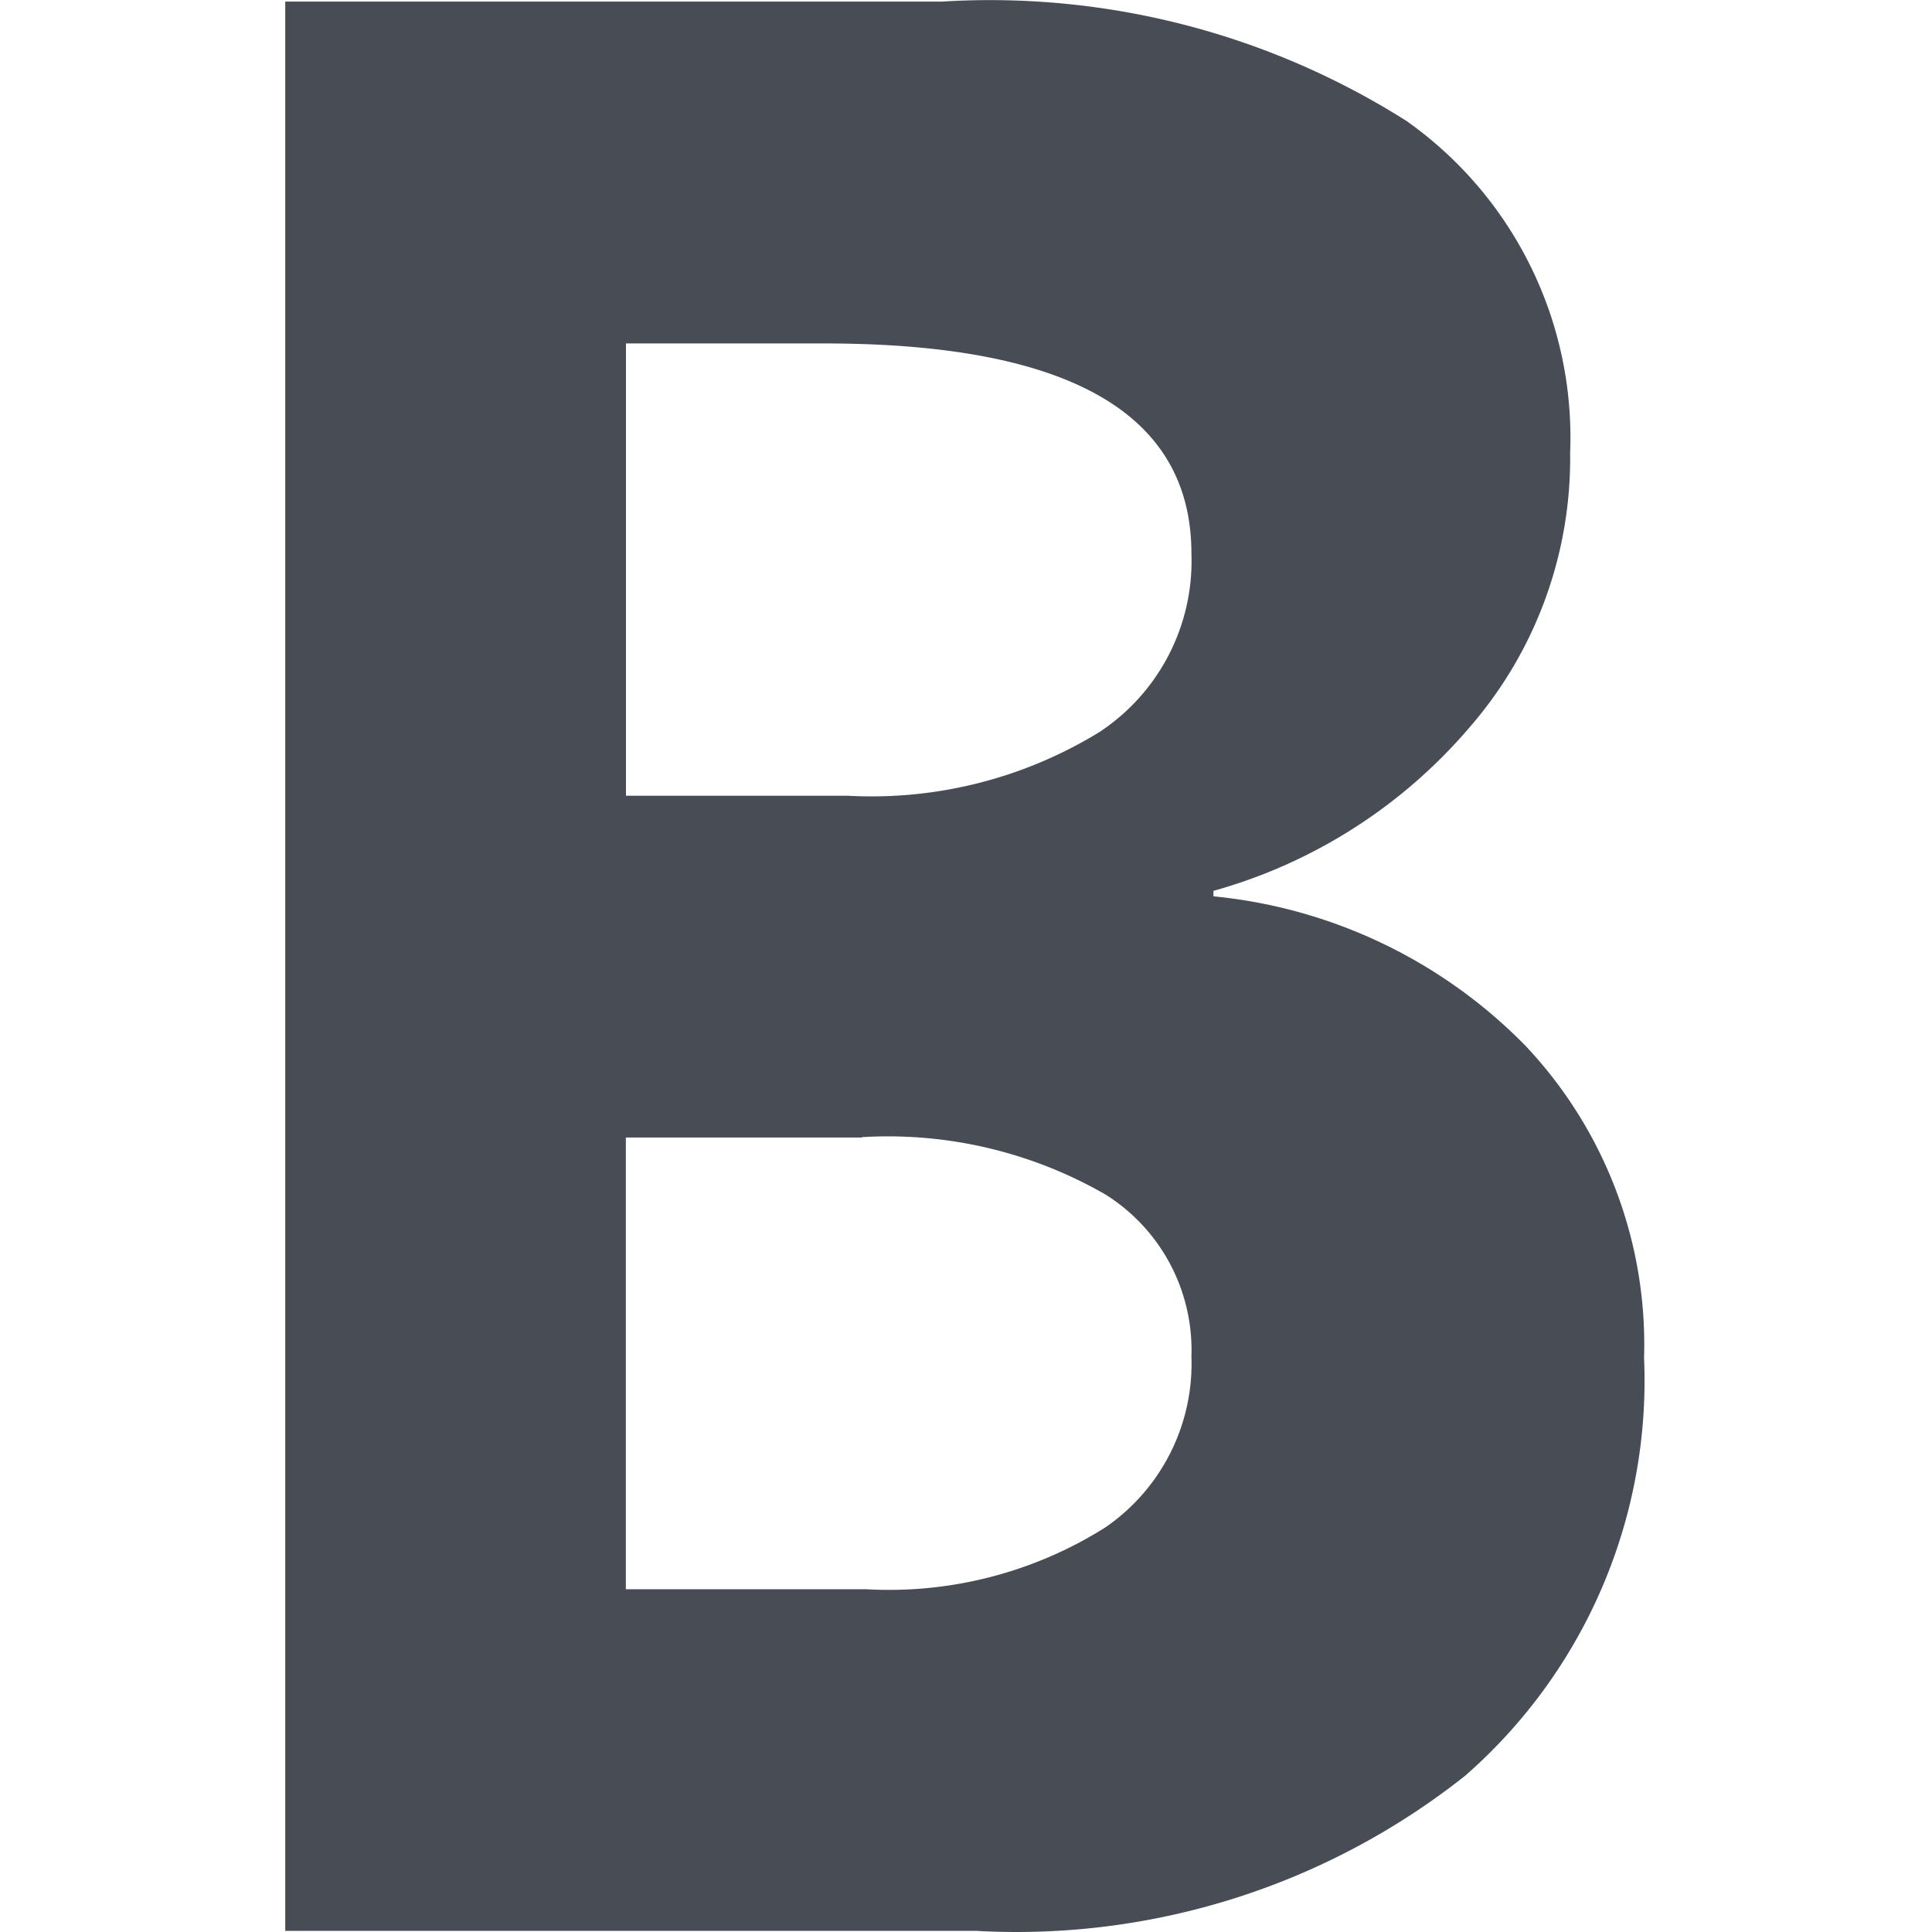
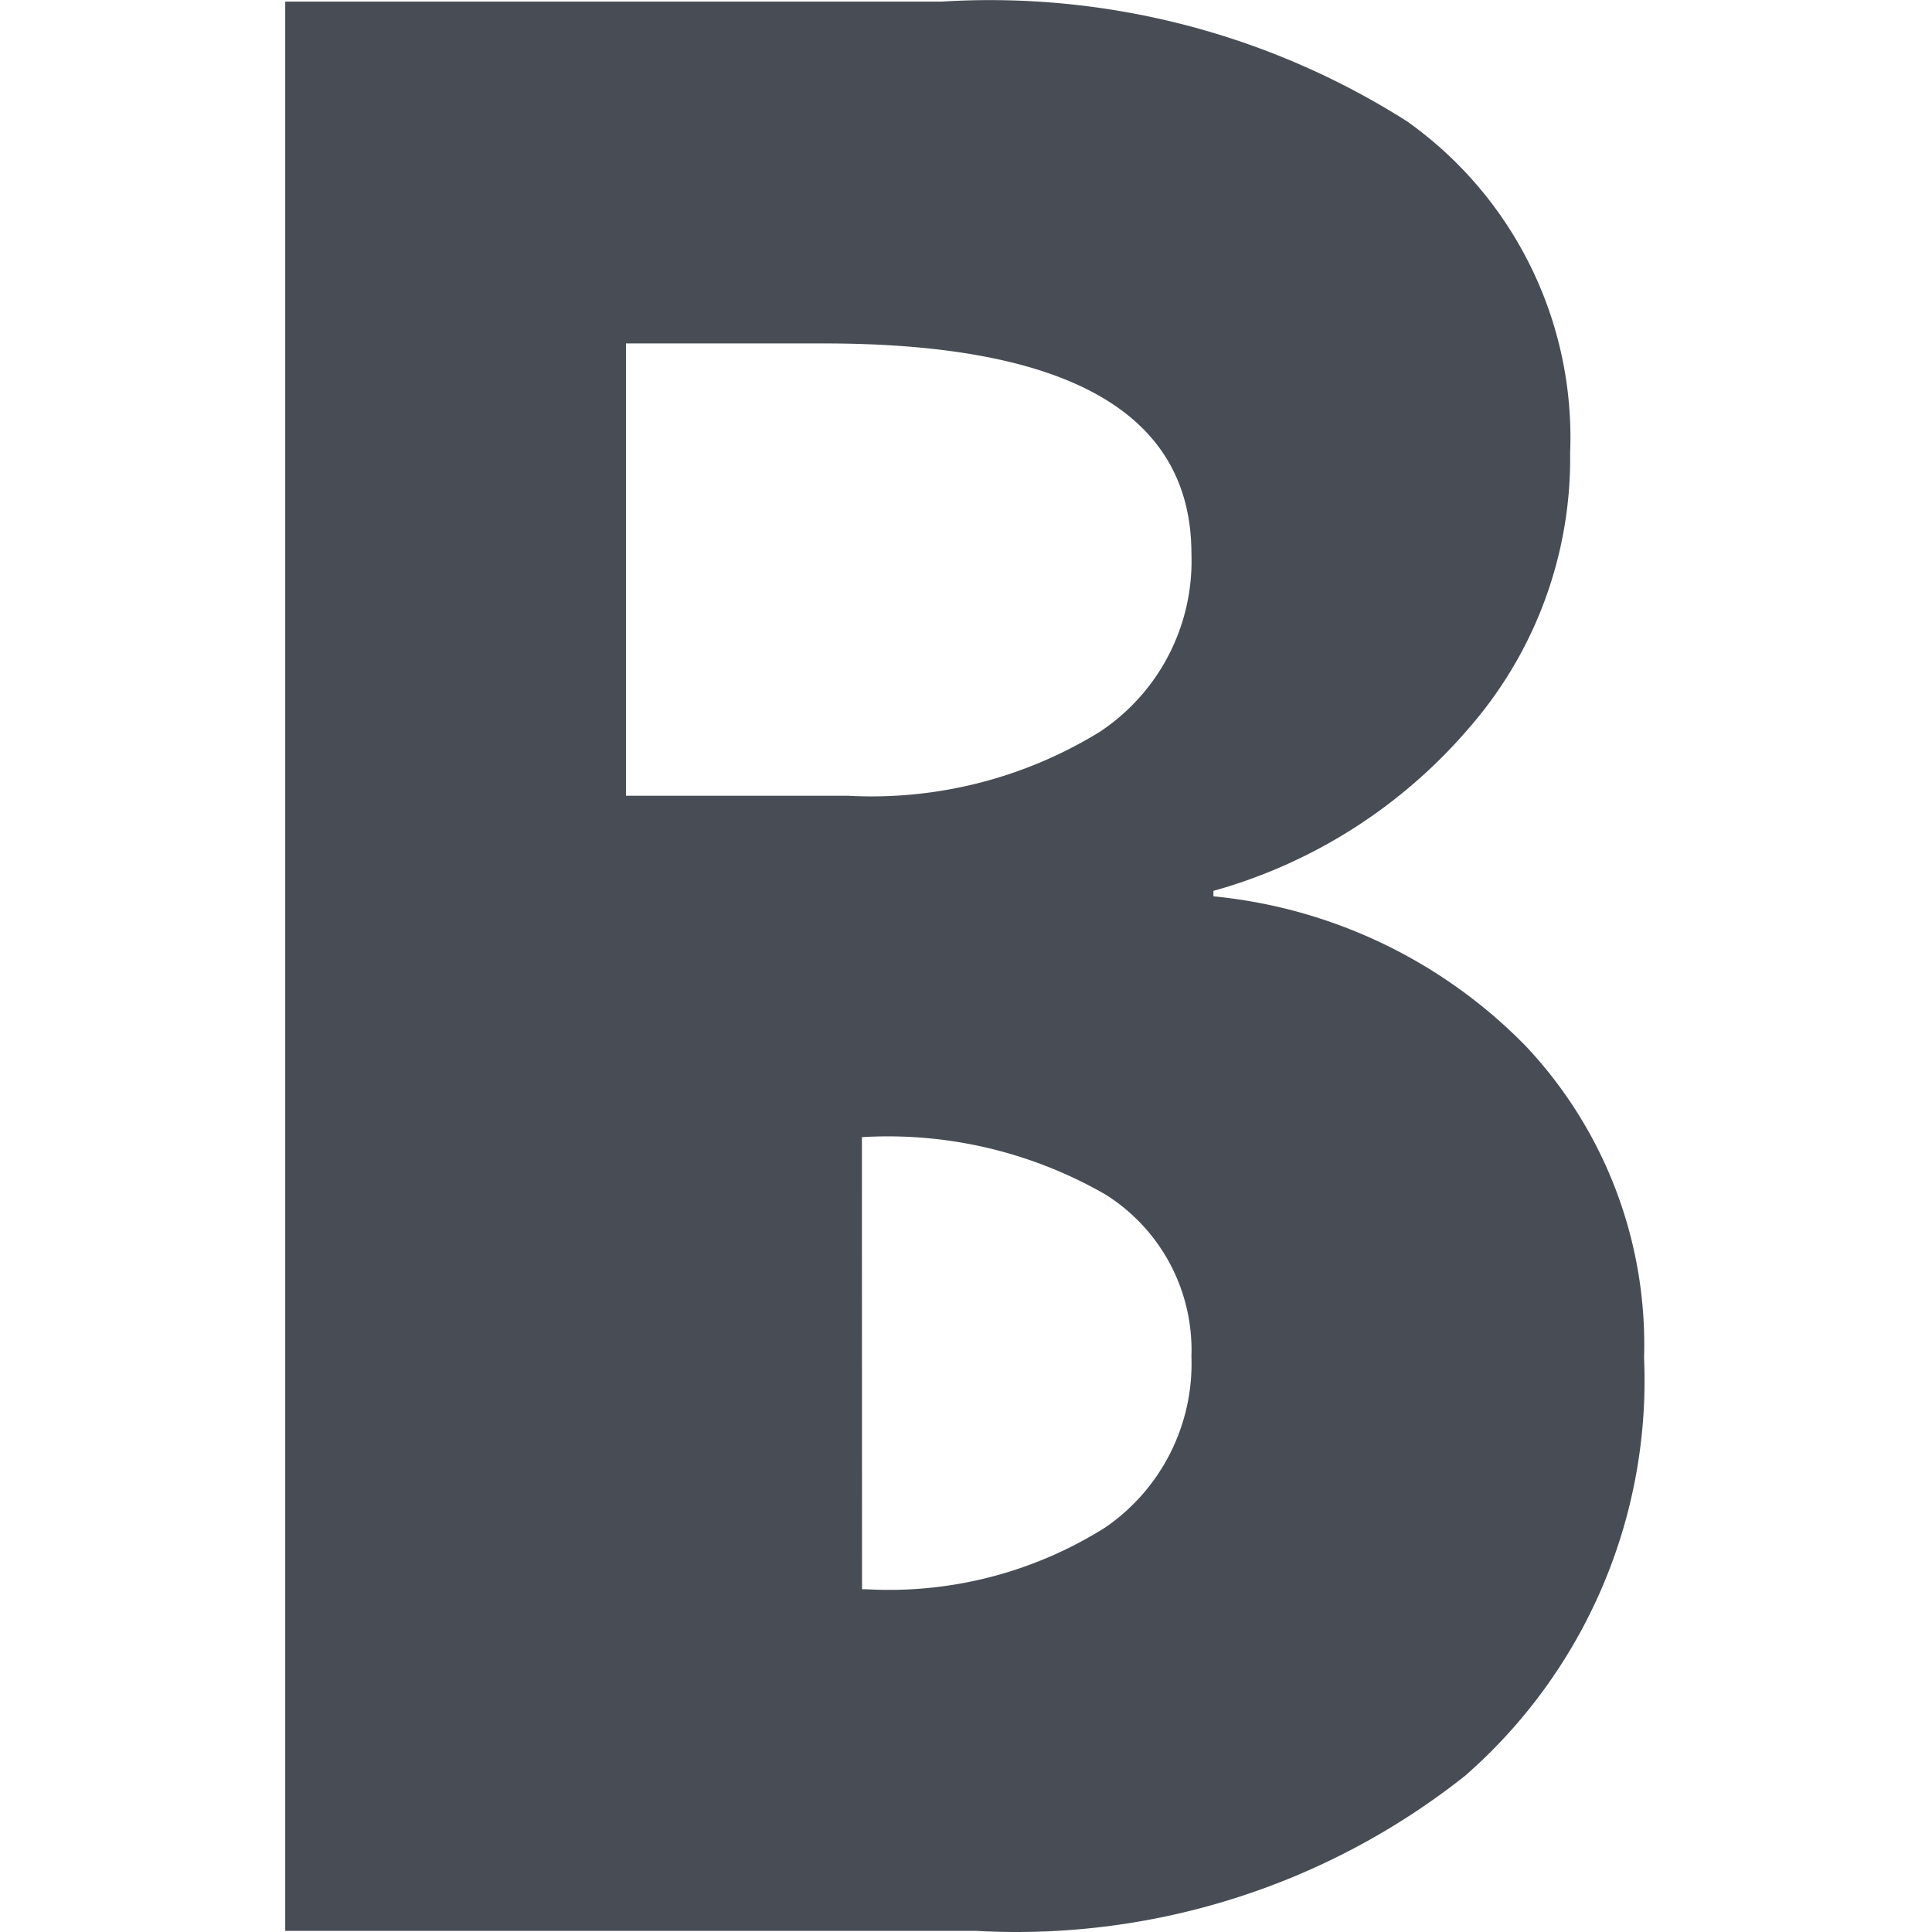
<svg xmlns="http://www.w3.org/2000/svg" t="1733998343913" class="icon" viewBox="0 0 1024 1024" version="1.1" p-id="1498" width="200" height="200">
-   <path d="M517.292 1023.395a382.7 382.7 0 0 0 259.26-82.213 278.131 278.131 0 0 0 94.834-221.459A230.654 230.654 0 0 0 808.525 554.275a267.734 267.734 0 0 0-165.388-79.208v-2.885A275.727 275.727 0 0 0 778.476 386.002a217.372 217.372 0 0 0 53.727-145.917A205.413 205.413 0 0 0 745.663 64.241 412.569 412.569 0 0 0 499.263 0.838H151.179v1022.558H517.292z m-80.591-841.364Q631.478 182.031 631.478 293.452a108.536 108.536 0 0 1-48.739 94.533 230.834 230.834 0 0 1-133.416 33.775H331.772V182.031H436.762z m20.133 420.682a230.954 230.954 0 0 1 129.089 30.409A97.298 97.298 0 0 1 631.478 718.942a105.291 105.291 0 0 1-45.734 90.687 214.968 214.968 0 0 1-126.806 32.693H331.712v-239.428h125.183z" fill="#484D55" p-id="1499" />
+   <path d="M517.292 1023.395a382.7 382.7 0 0 0 259.26-82.213 278.131 278.131 0 0 0 94.834-221.459A230.654 230.654 0 0 0 808.525 554.275a267.734 267.734 0 0 0-165.388-79.208v-2.885A275.727 275.727 0 0 0 778.476 386.002a217.372 217.372 0 0 0 53.727-145.917A205.413 205.413 0 0 0 745.663 64.241 412.569 412.569 0 0 0 499.263 0.838H151.179v1022.558H517.292z m-80.591-841.364Q631.478 182.031 631.478 293.452a108.536 108.536 0 0 1-48.739 94.533 230.834 230.834 0 0 1-133.416 33.775H331.772V182.031H436.762z m20.133 420.682a230.954 230.954 0 0 1 129.089 30.409A97.298 97.298 0 0 1 631.478 718.942a105.291 105.291 0 0 1-45.734 90.687 214.968 214.968 0 0 1-126.806 32.693H331.712h125.183z" fill="#484D55" p-id="1499" />
</svg>